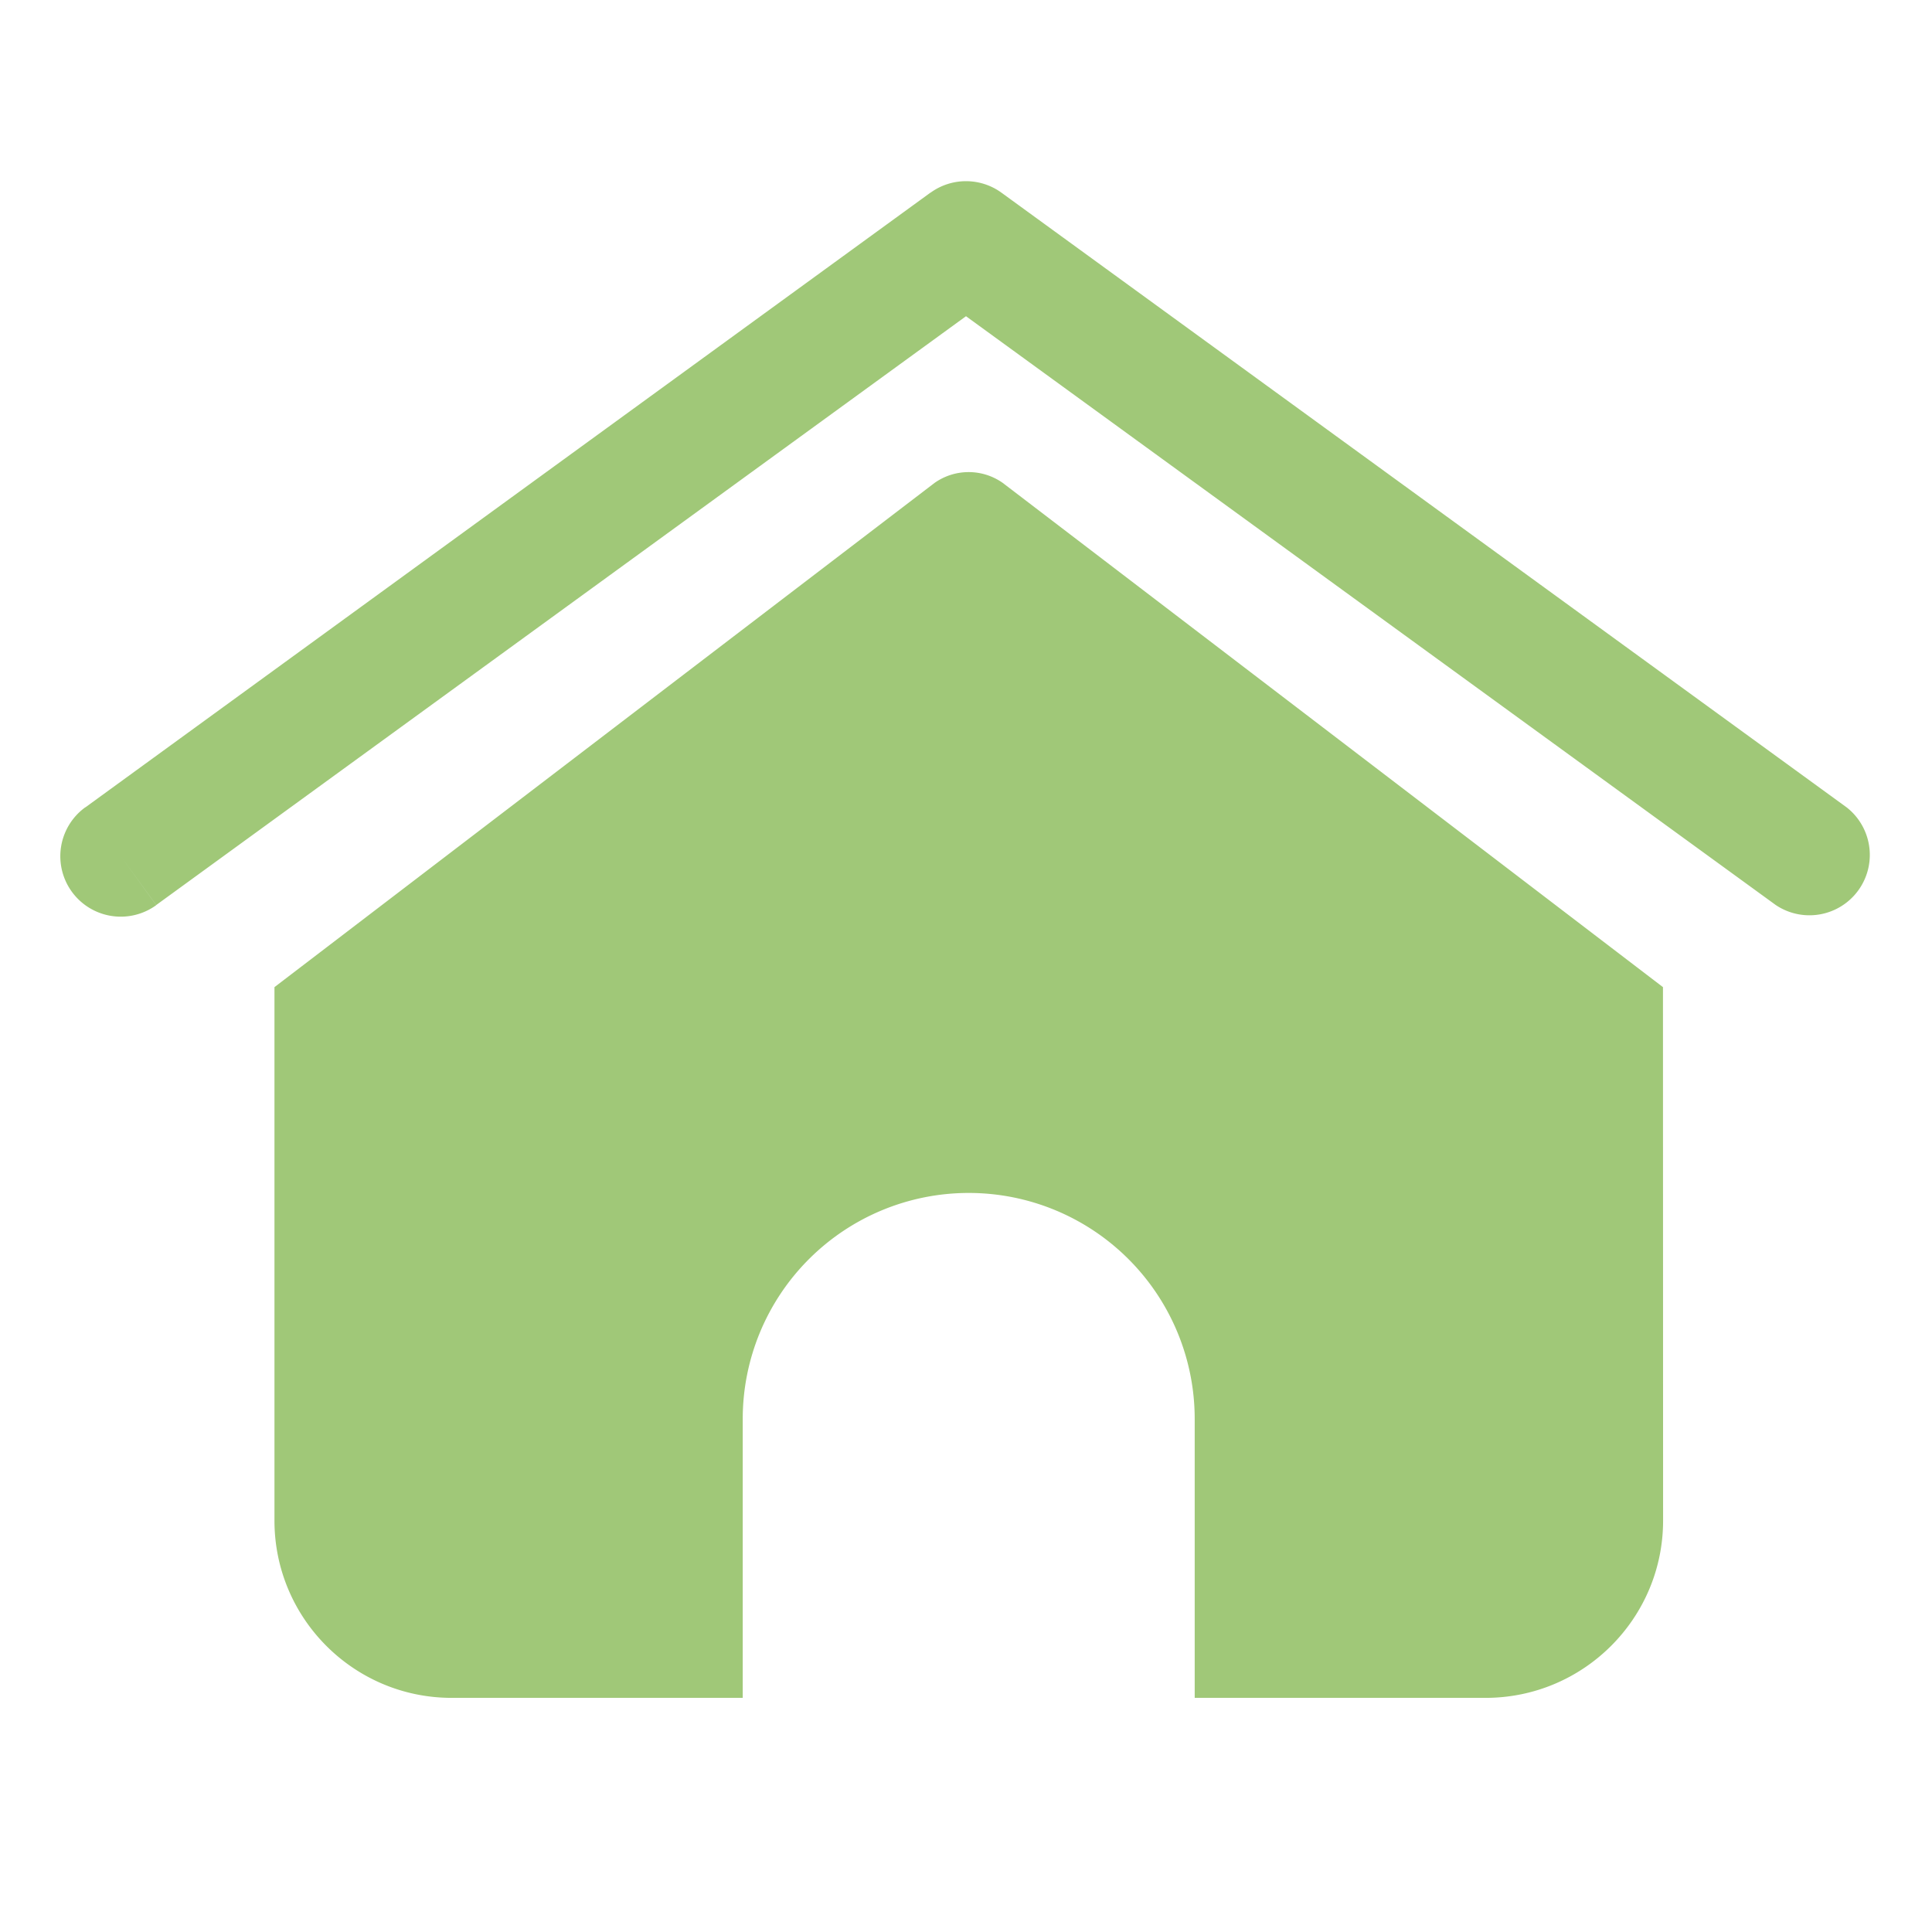
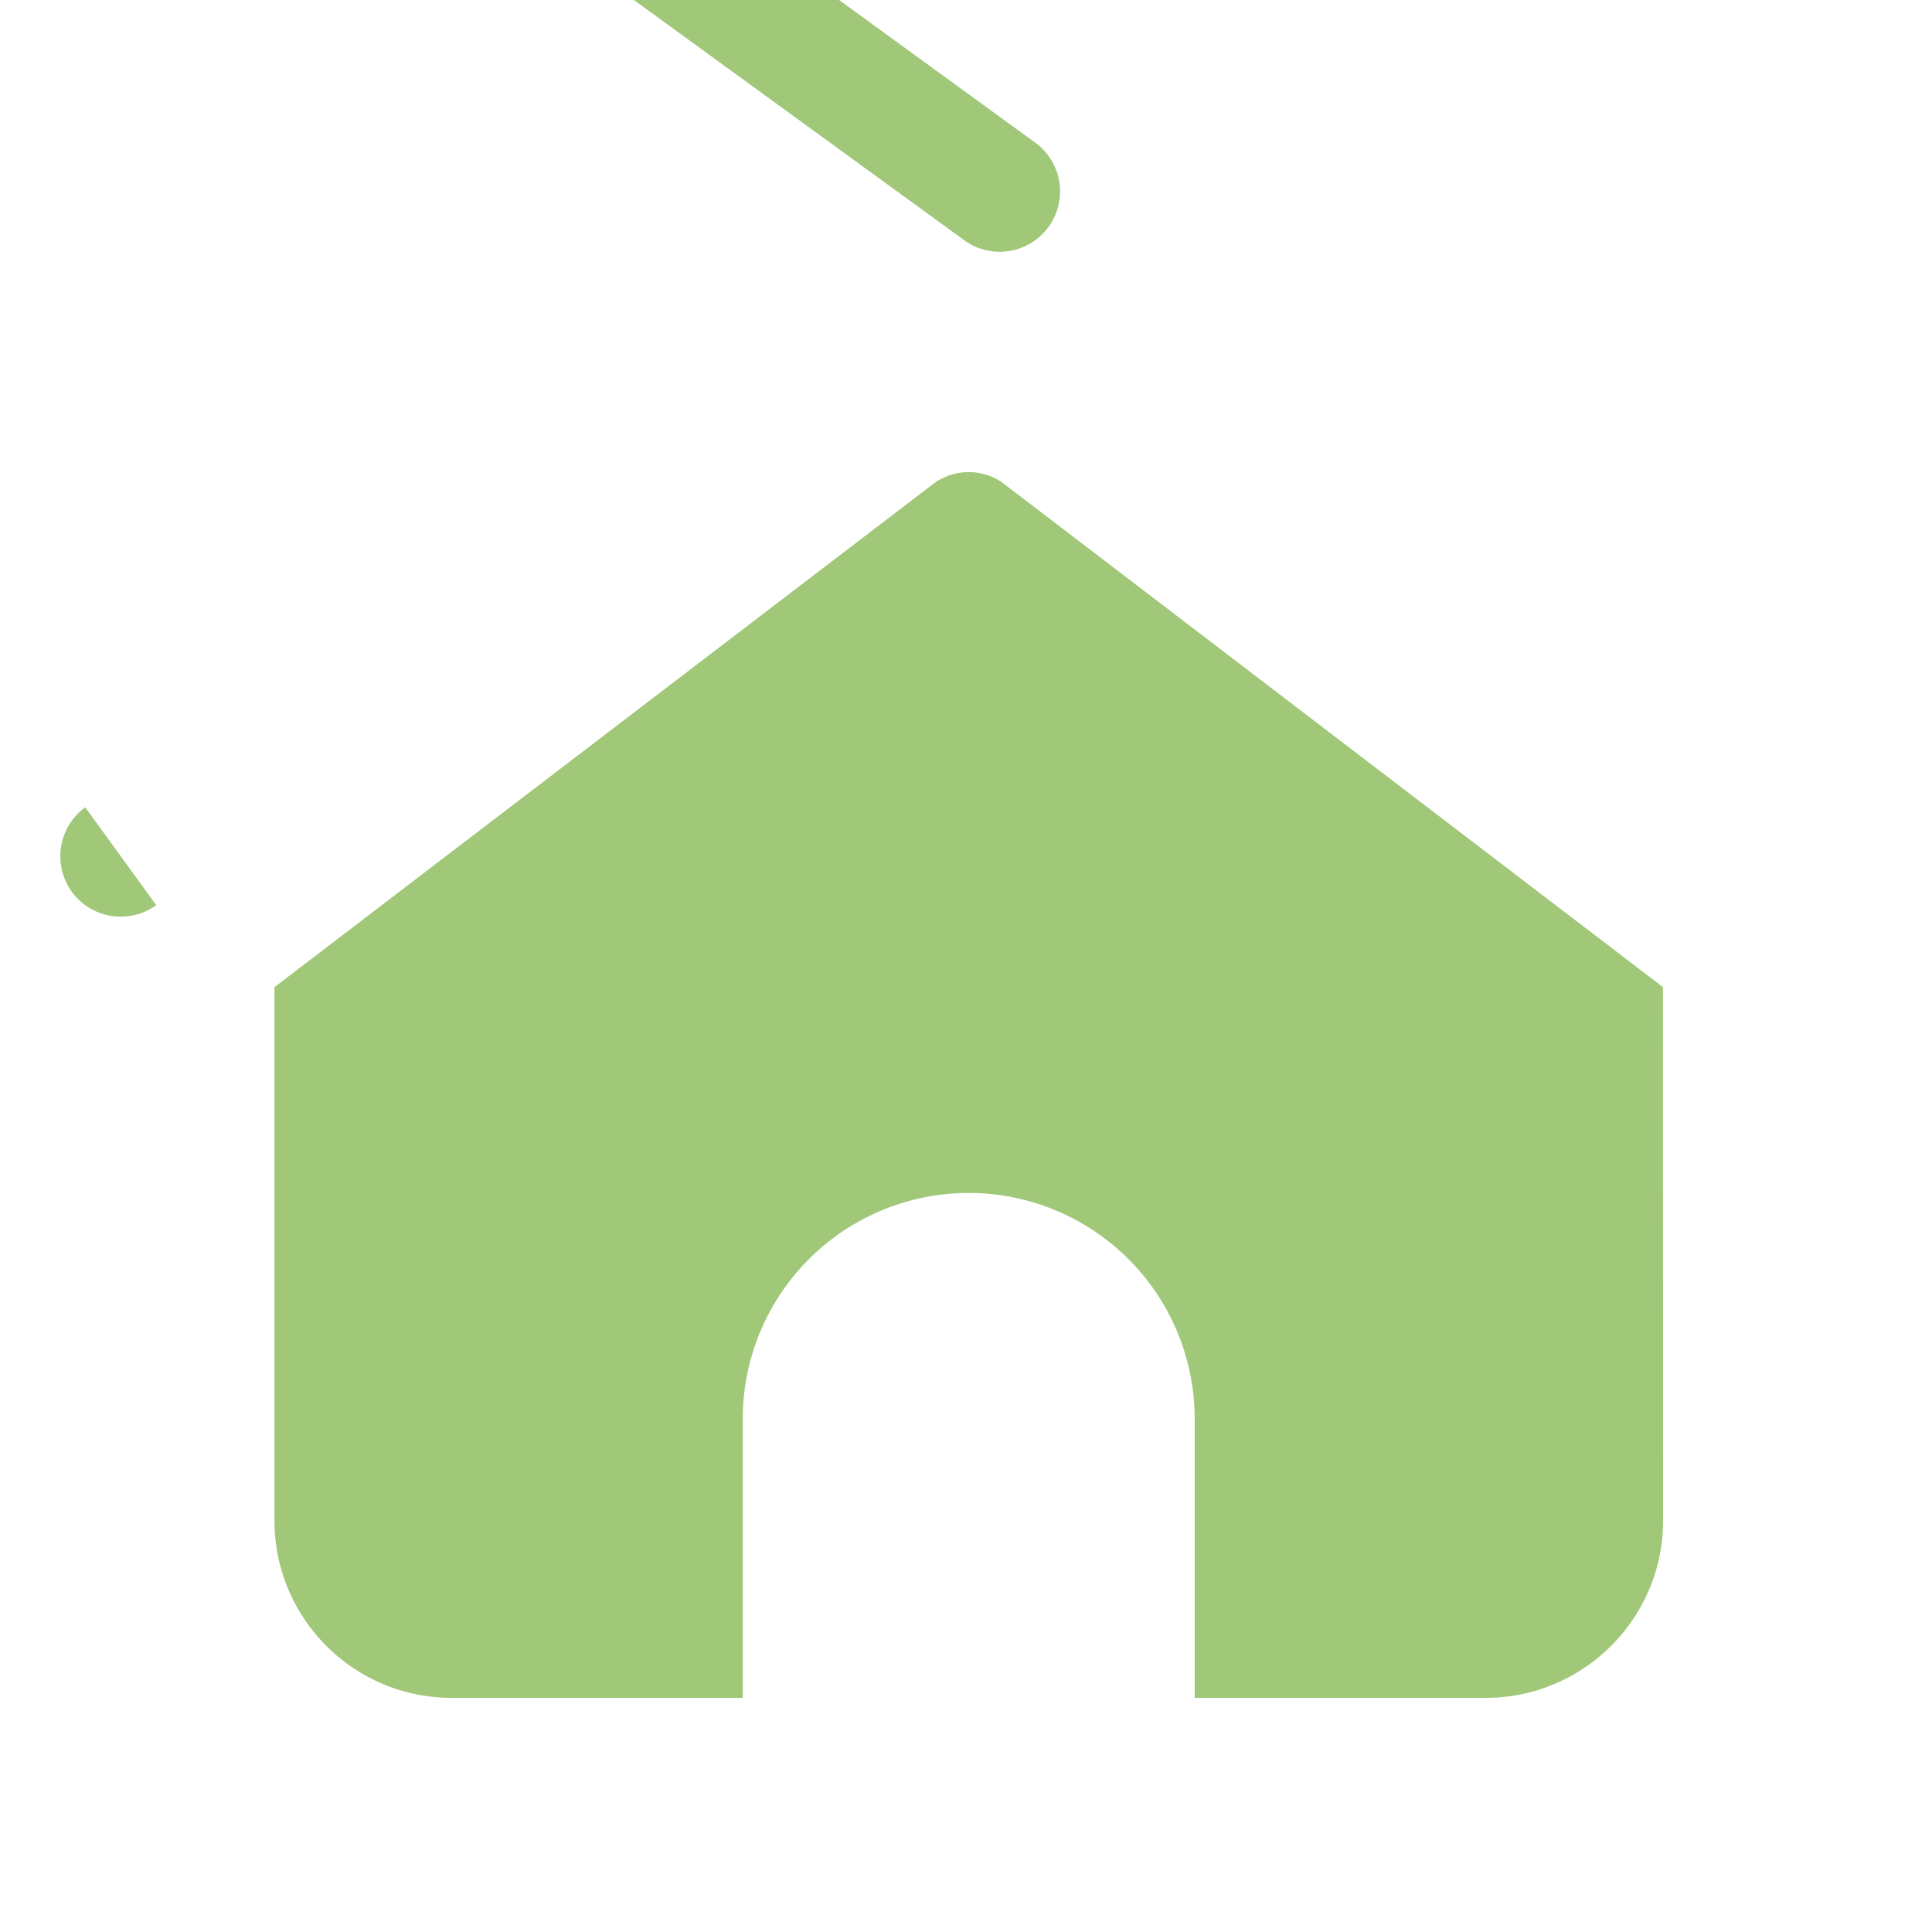
<svg xmlns="http://www.w3.org/2000/svg" fill="none" viewBox="0 0 16 16">
-   <path fill="#A0C878" d="M7.74 3.999 2.273 8.175v4.418c0 .81.657 1.468 1.468 1.468h2.41v-2.31a1.871 1.871 0 0 1 3.743 0v2.31h2.409c.81 0 1.47-.657 1.47-1.468l-.001-4.418-5.468-4.176a.49.49 0 0 0-.564 0ZM.706 6.686a.5.5 0 1 0 .588.81l-.588-.81ZM8 2l.294-.404a.5.5 0 0 0-.588 0L8 2Zm6.706 5.495a.5.5 0 0 0 .588-.808l-.588.808Zm-13.412 0 7-5.09-.588-.81-7 5.092.588.808Zm6.412-5.09 7 5.09.588-.808-7-5.091-.588.808Z" />
+   <path fill="#A0C878" d="M7.74 3.999 2.273 8.175v4.418c0 .81.657 1.468 1.468 1.468h2.41v-2.31a1.871 1.871 0 0 1 3.743 0v2.31h2.409c.81 0 1.47-.657 1.47-1.468l-.001-4.418-5.468-4.176a.49.49 0 0 0-.564 0ZM.706 6.686a.5.5 0 1 0 .588.81l-.588-.81ZM8 2l.294-.404a.5.5 0 0 0-.588 0L8 2Za.5.5 0 0 0 .588-.808l-.588.808Zm-13.412 0 7-5.09-.588-.81-7 5.092.588.808Zm6.412-5.09 7 5.09.588-.808-7-5.091-.588.808Z" />
</svg>